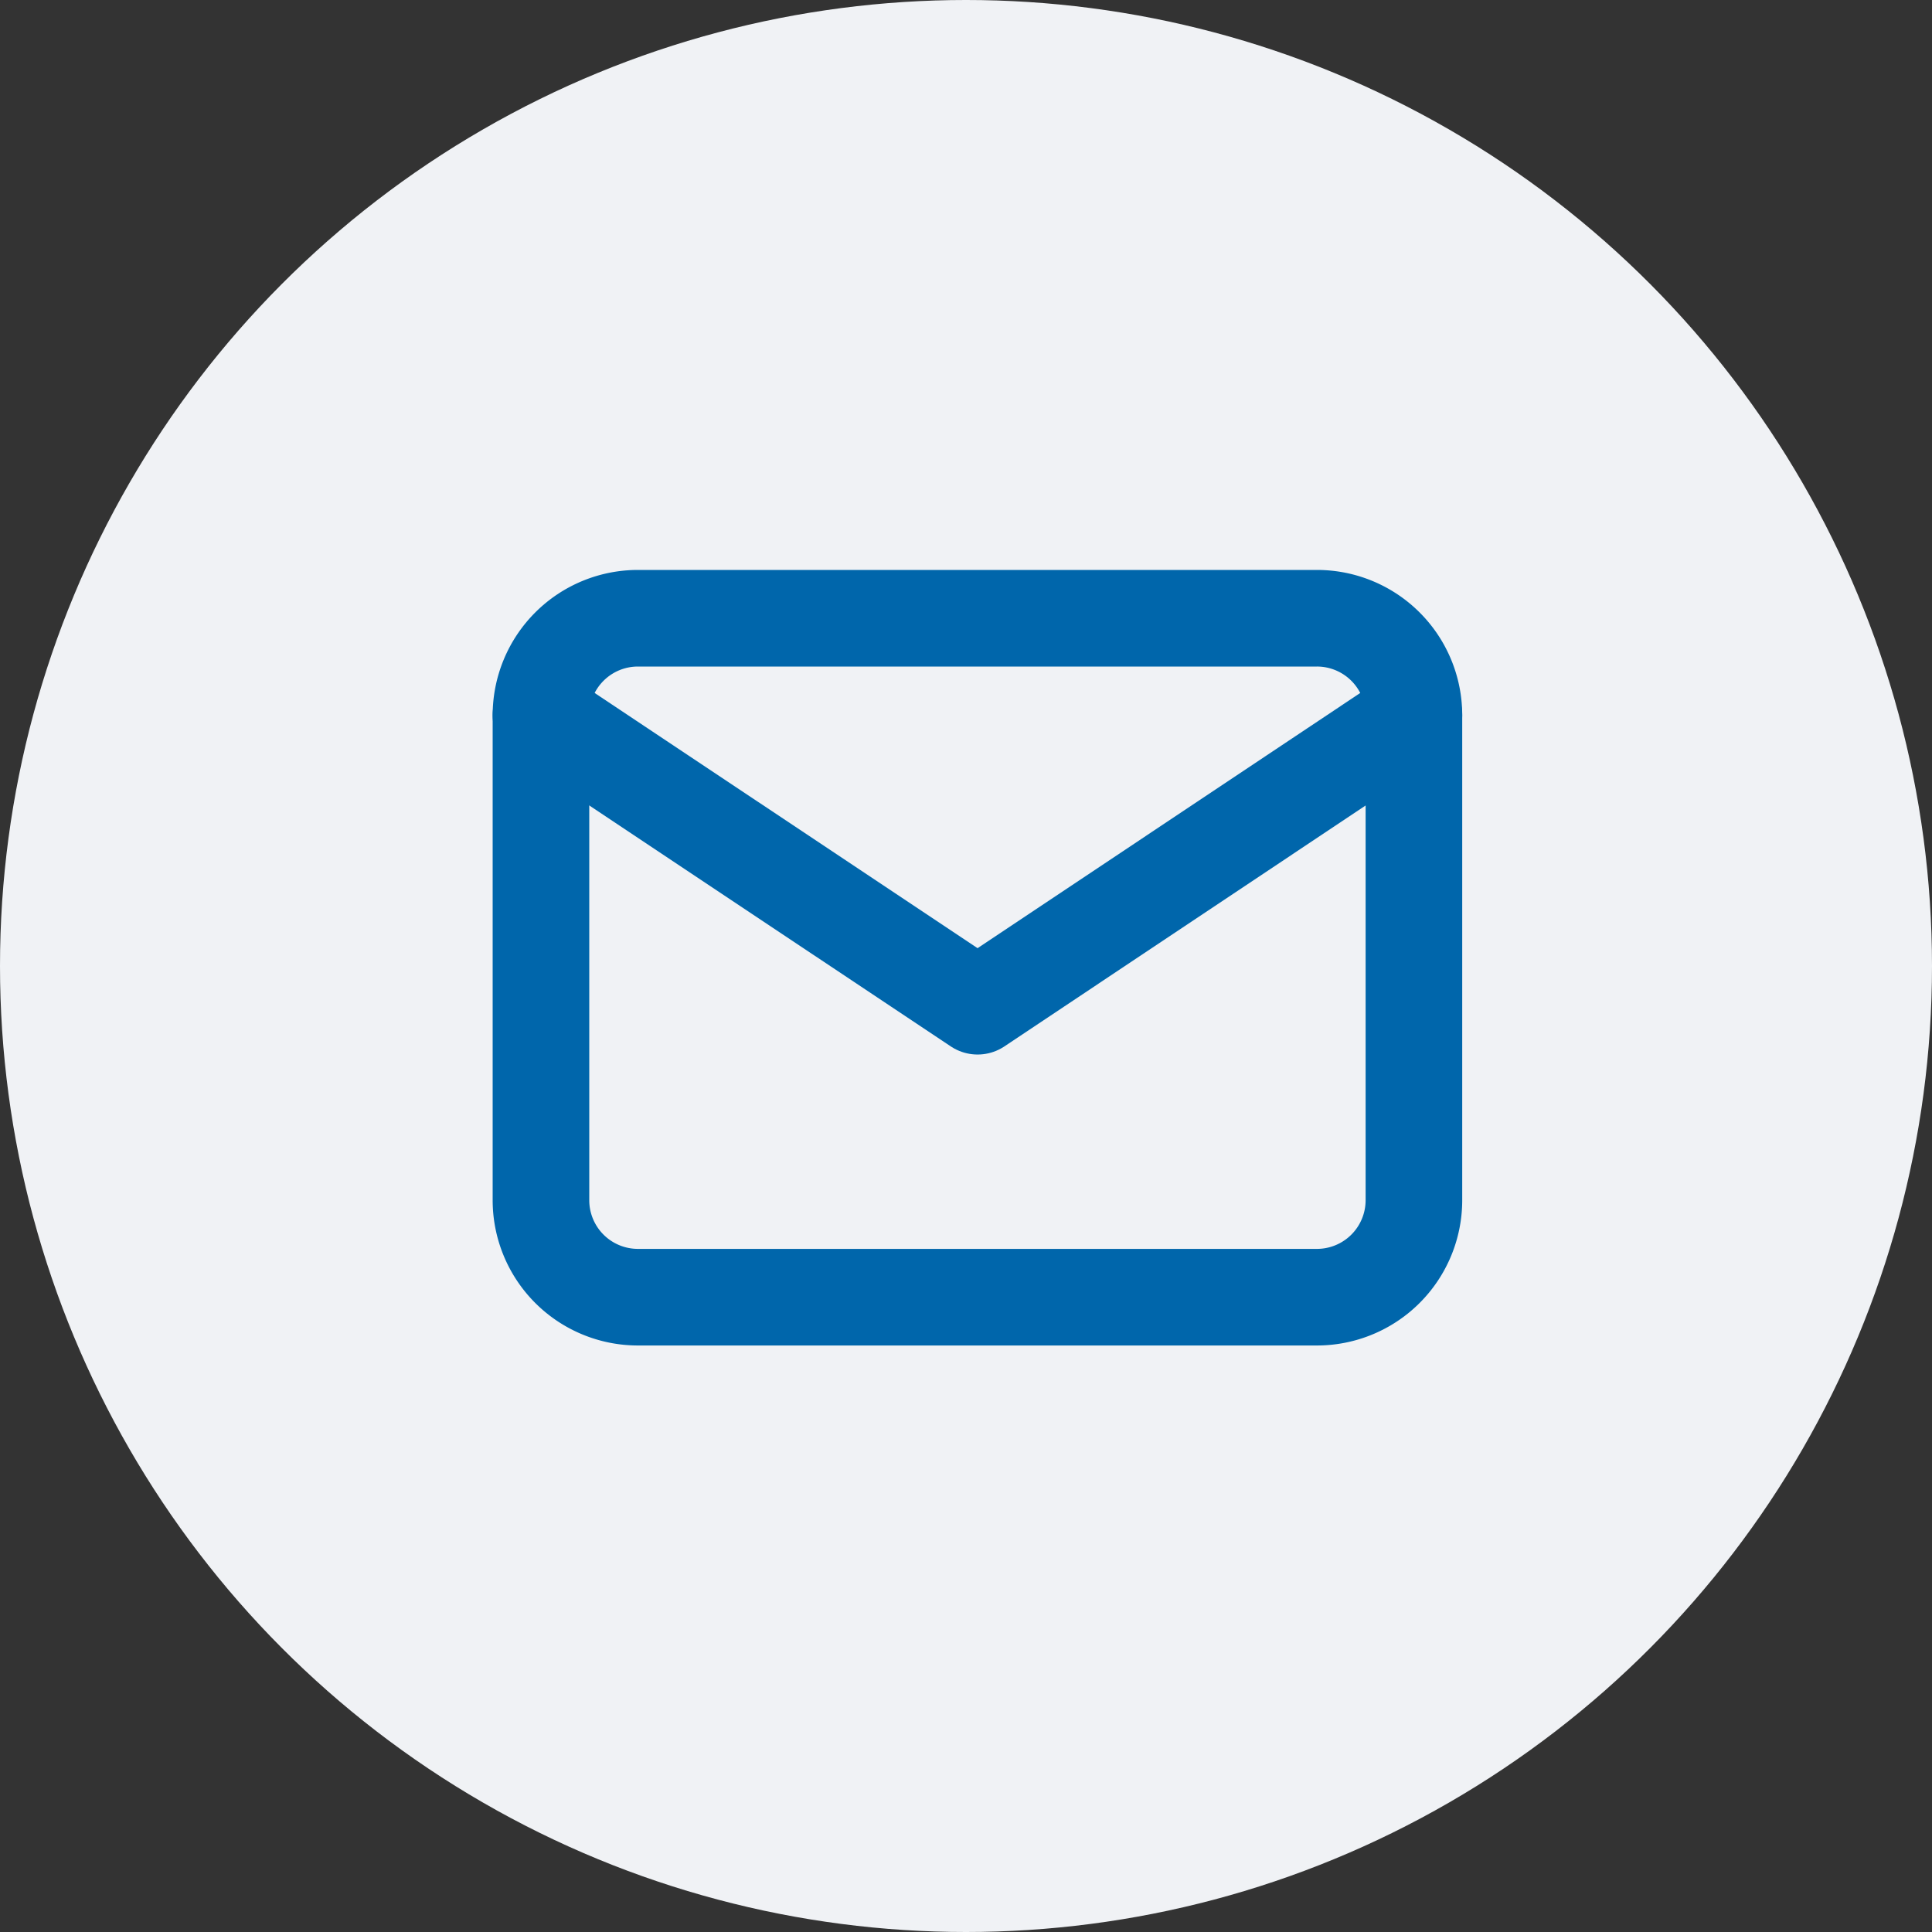
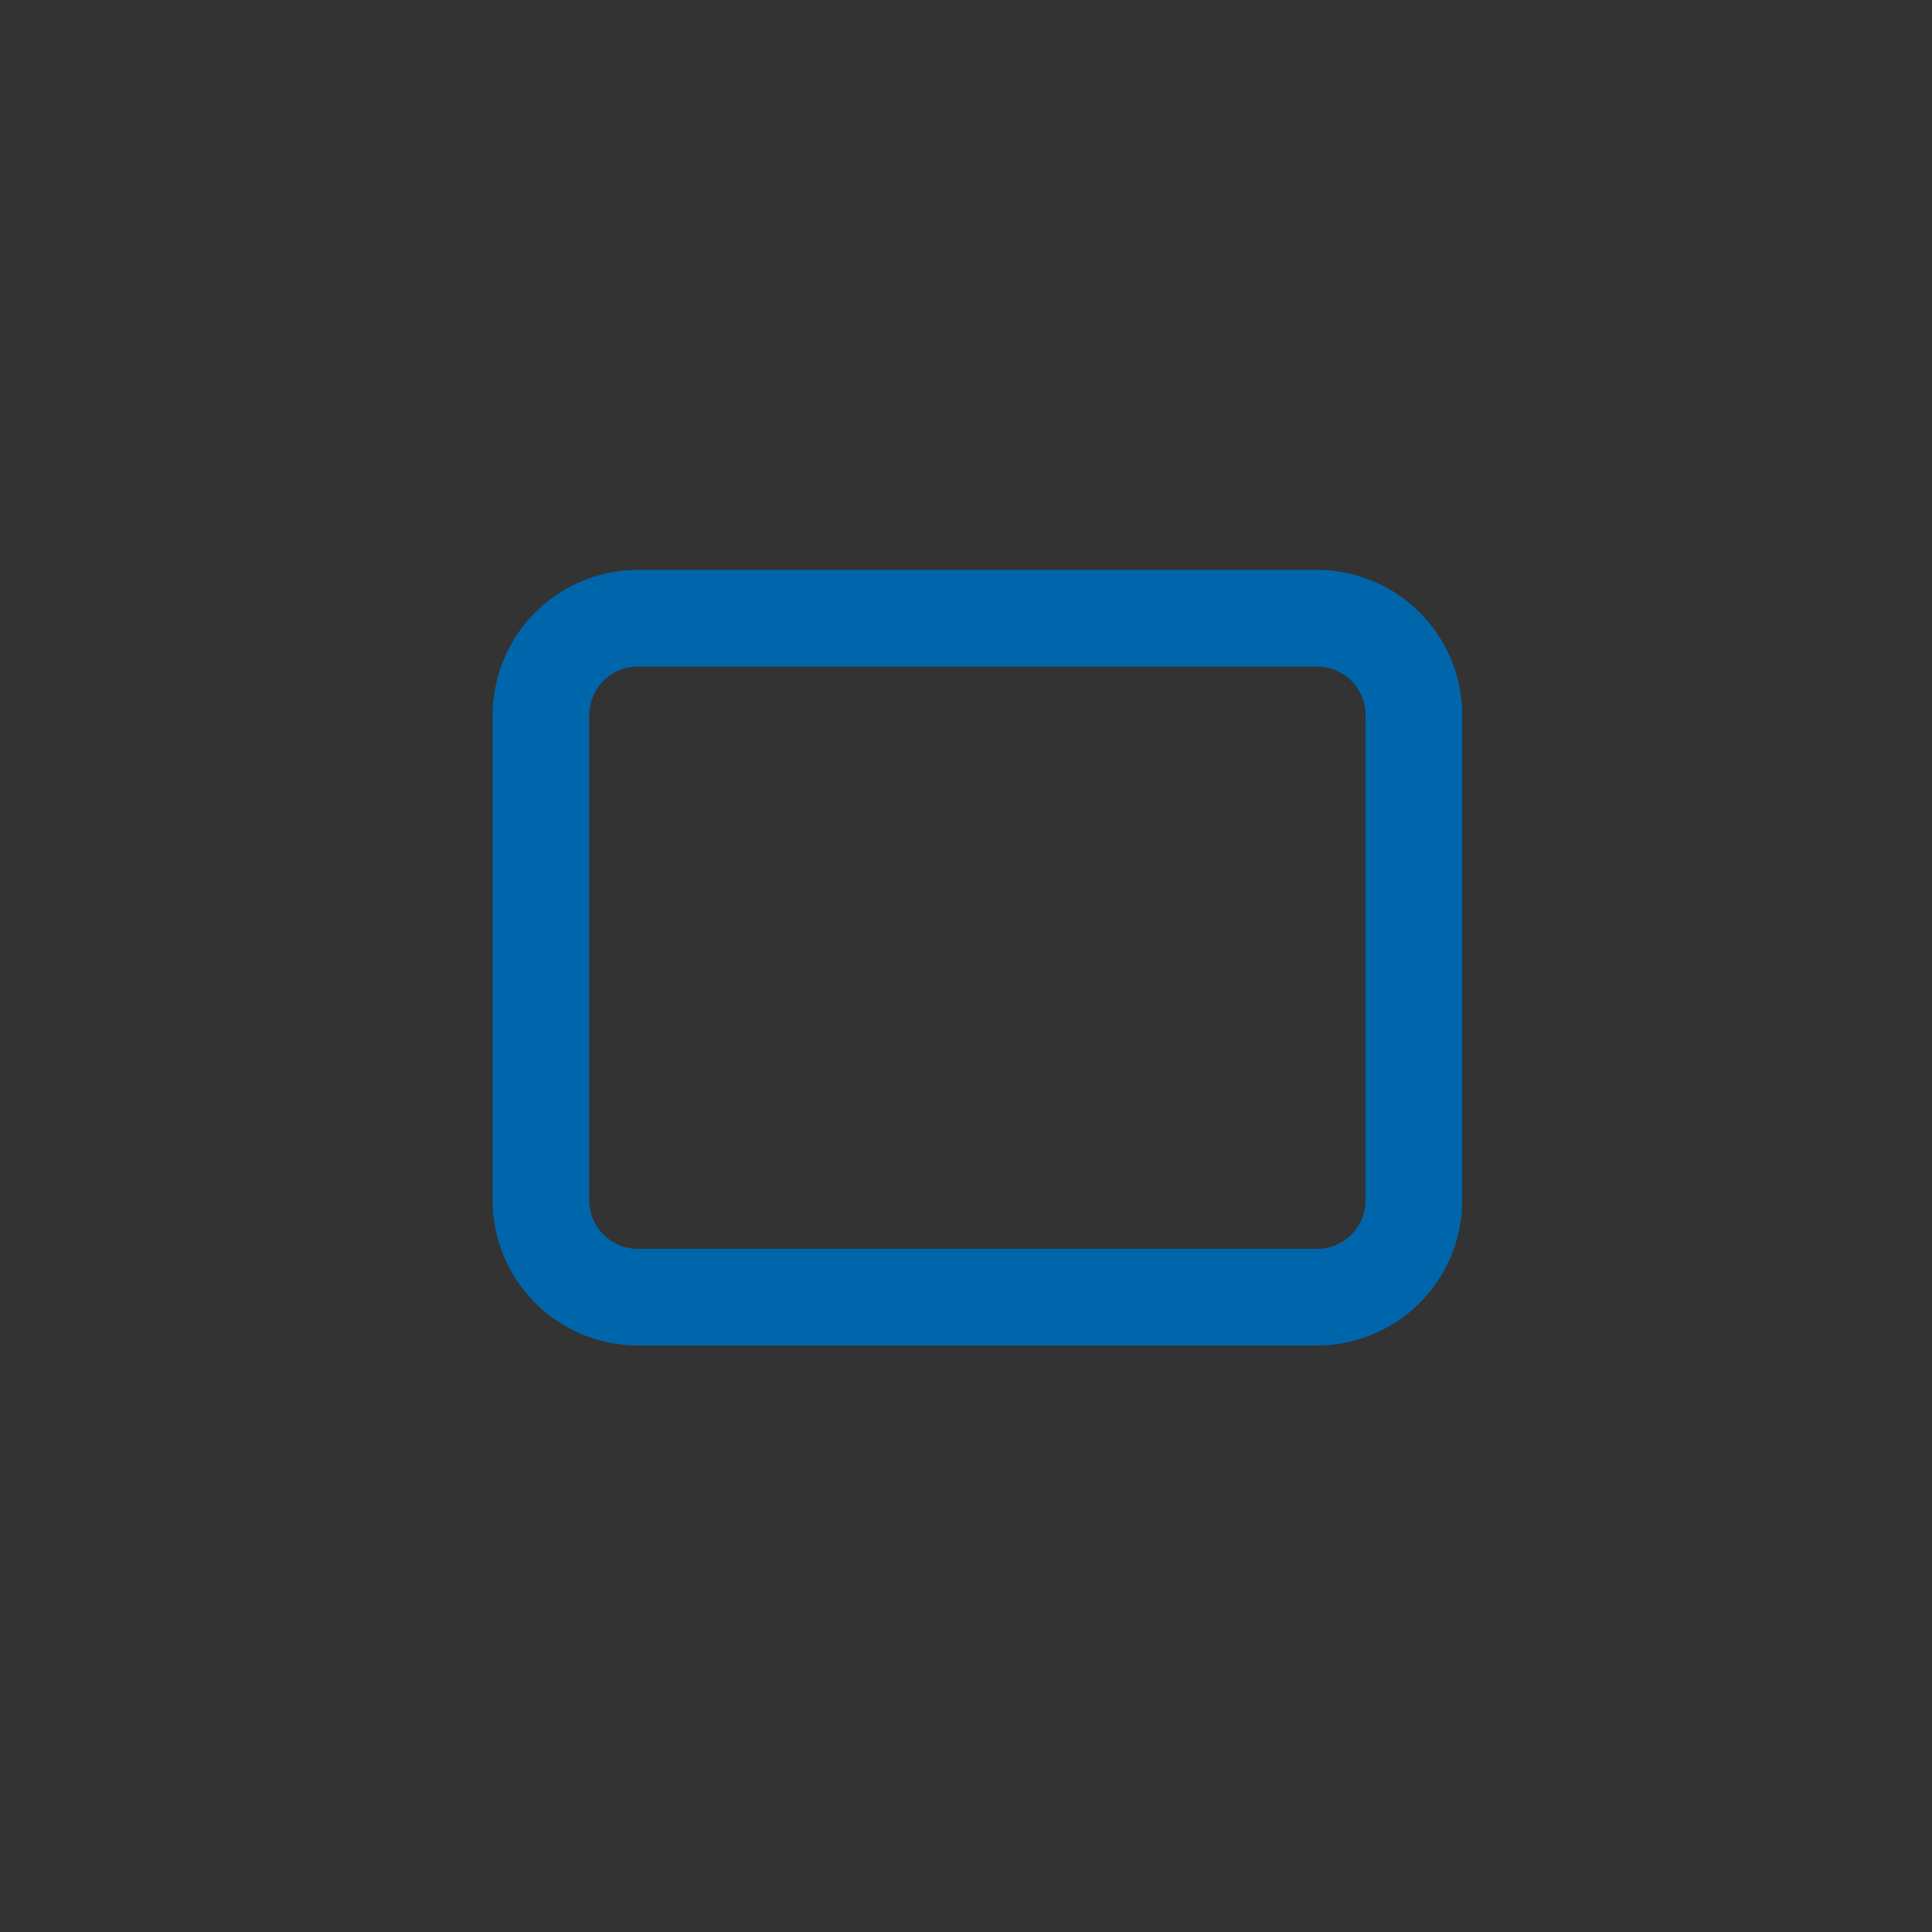
<svg xmlns="http://www.w3.org/2000/svg" width="50" height="50" viewBox="0 0 50 50">
  <rect x="0" y="0" width="50" height="50" fill="#333333" stroke="none" />
  <g id="ico_mail" transform="translate(-980 -5129)">
    <g id="Group_761" data-name="Group 761" transform="translate(980.392 5129.392)">
-       <circle id="Ellipse_22" data-name="Ellipse 22" cx="25" cy="25" r="25" transform="translate(-0.392 -0.392)" fill="#f0f2f5" />
-     </g>
+       </g>
    <g id="icon" transform="translate(994 5145)">
      <path id="Path_4471" data-name="Path 4471" d="M3,7.51A2.51,2.51,0,0,1,5.51,5H23.082a2.51,2.51,0,0,1,2.51,2.51V20.061a2.51,2.51,0,0,1-2.51,2.51H5.51A2.51,2.51,0,0,1,3,20.061Z" transform="translate(-3 -5)" fill="none" stroke="#0066ab" stroke-linecap="round" stroke-linejoin="round" stroke-width="2.5" />
-       <path id="Path_4472" data-name="Path 4472" d="M3,7l11.3,7.531L25.592,7" transform="translate(-3 -4.49)" fill="none" stroke="#0066ab" stroke-linecap="round" stroke-linejoin="round" stroke-width="2.5" />
    </g>
  </g>
</svg>